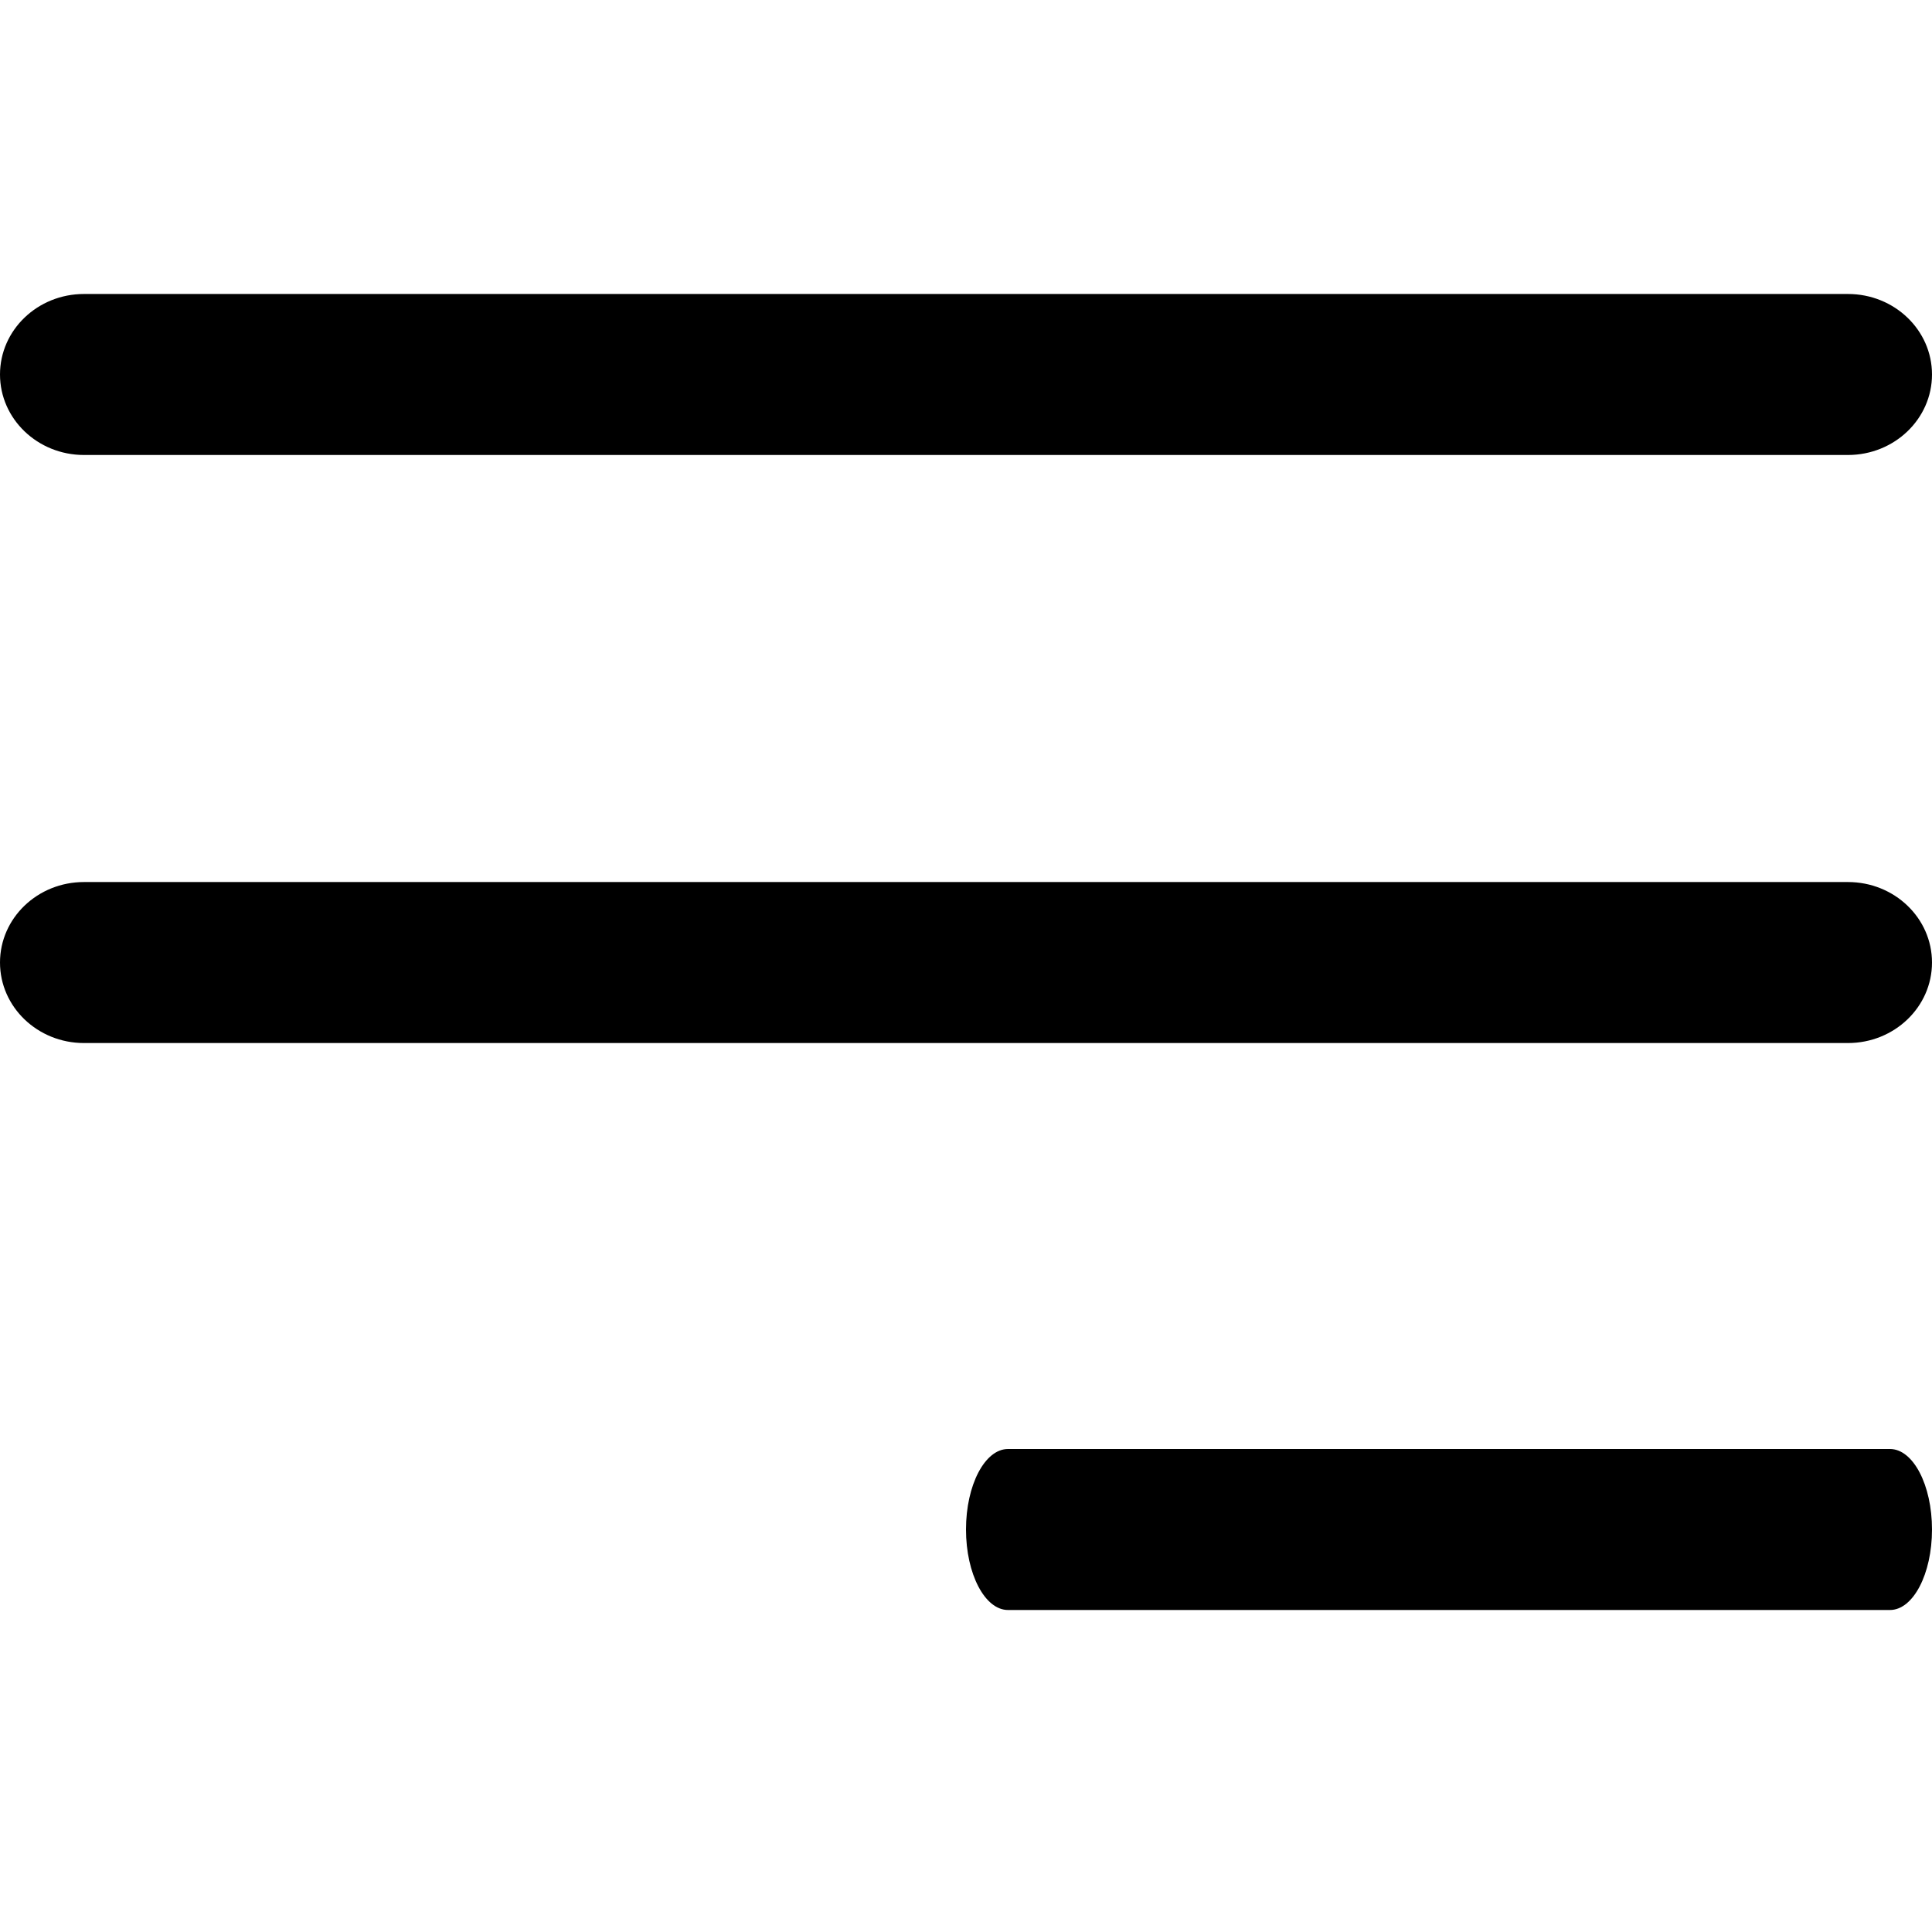
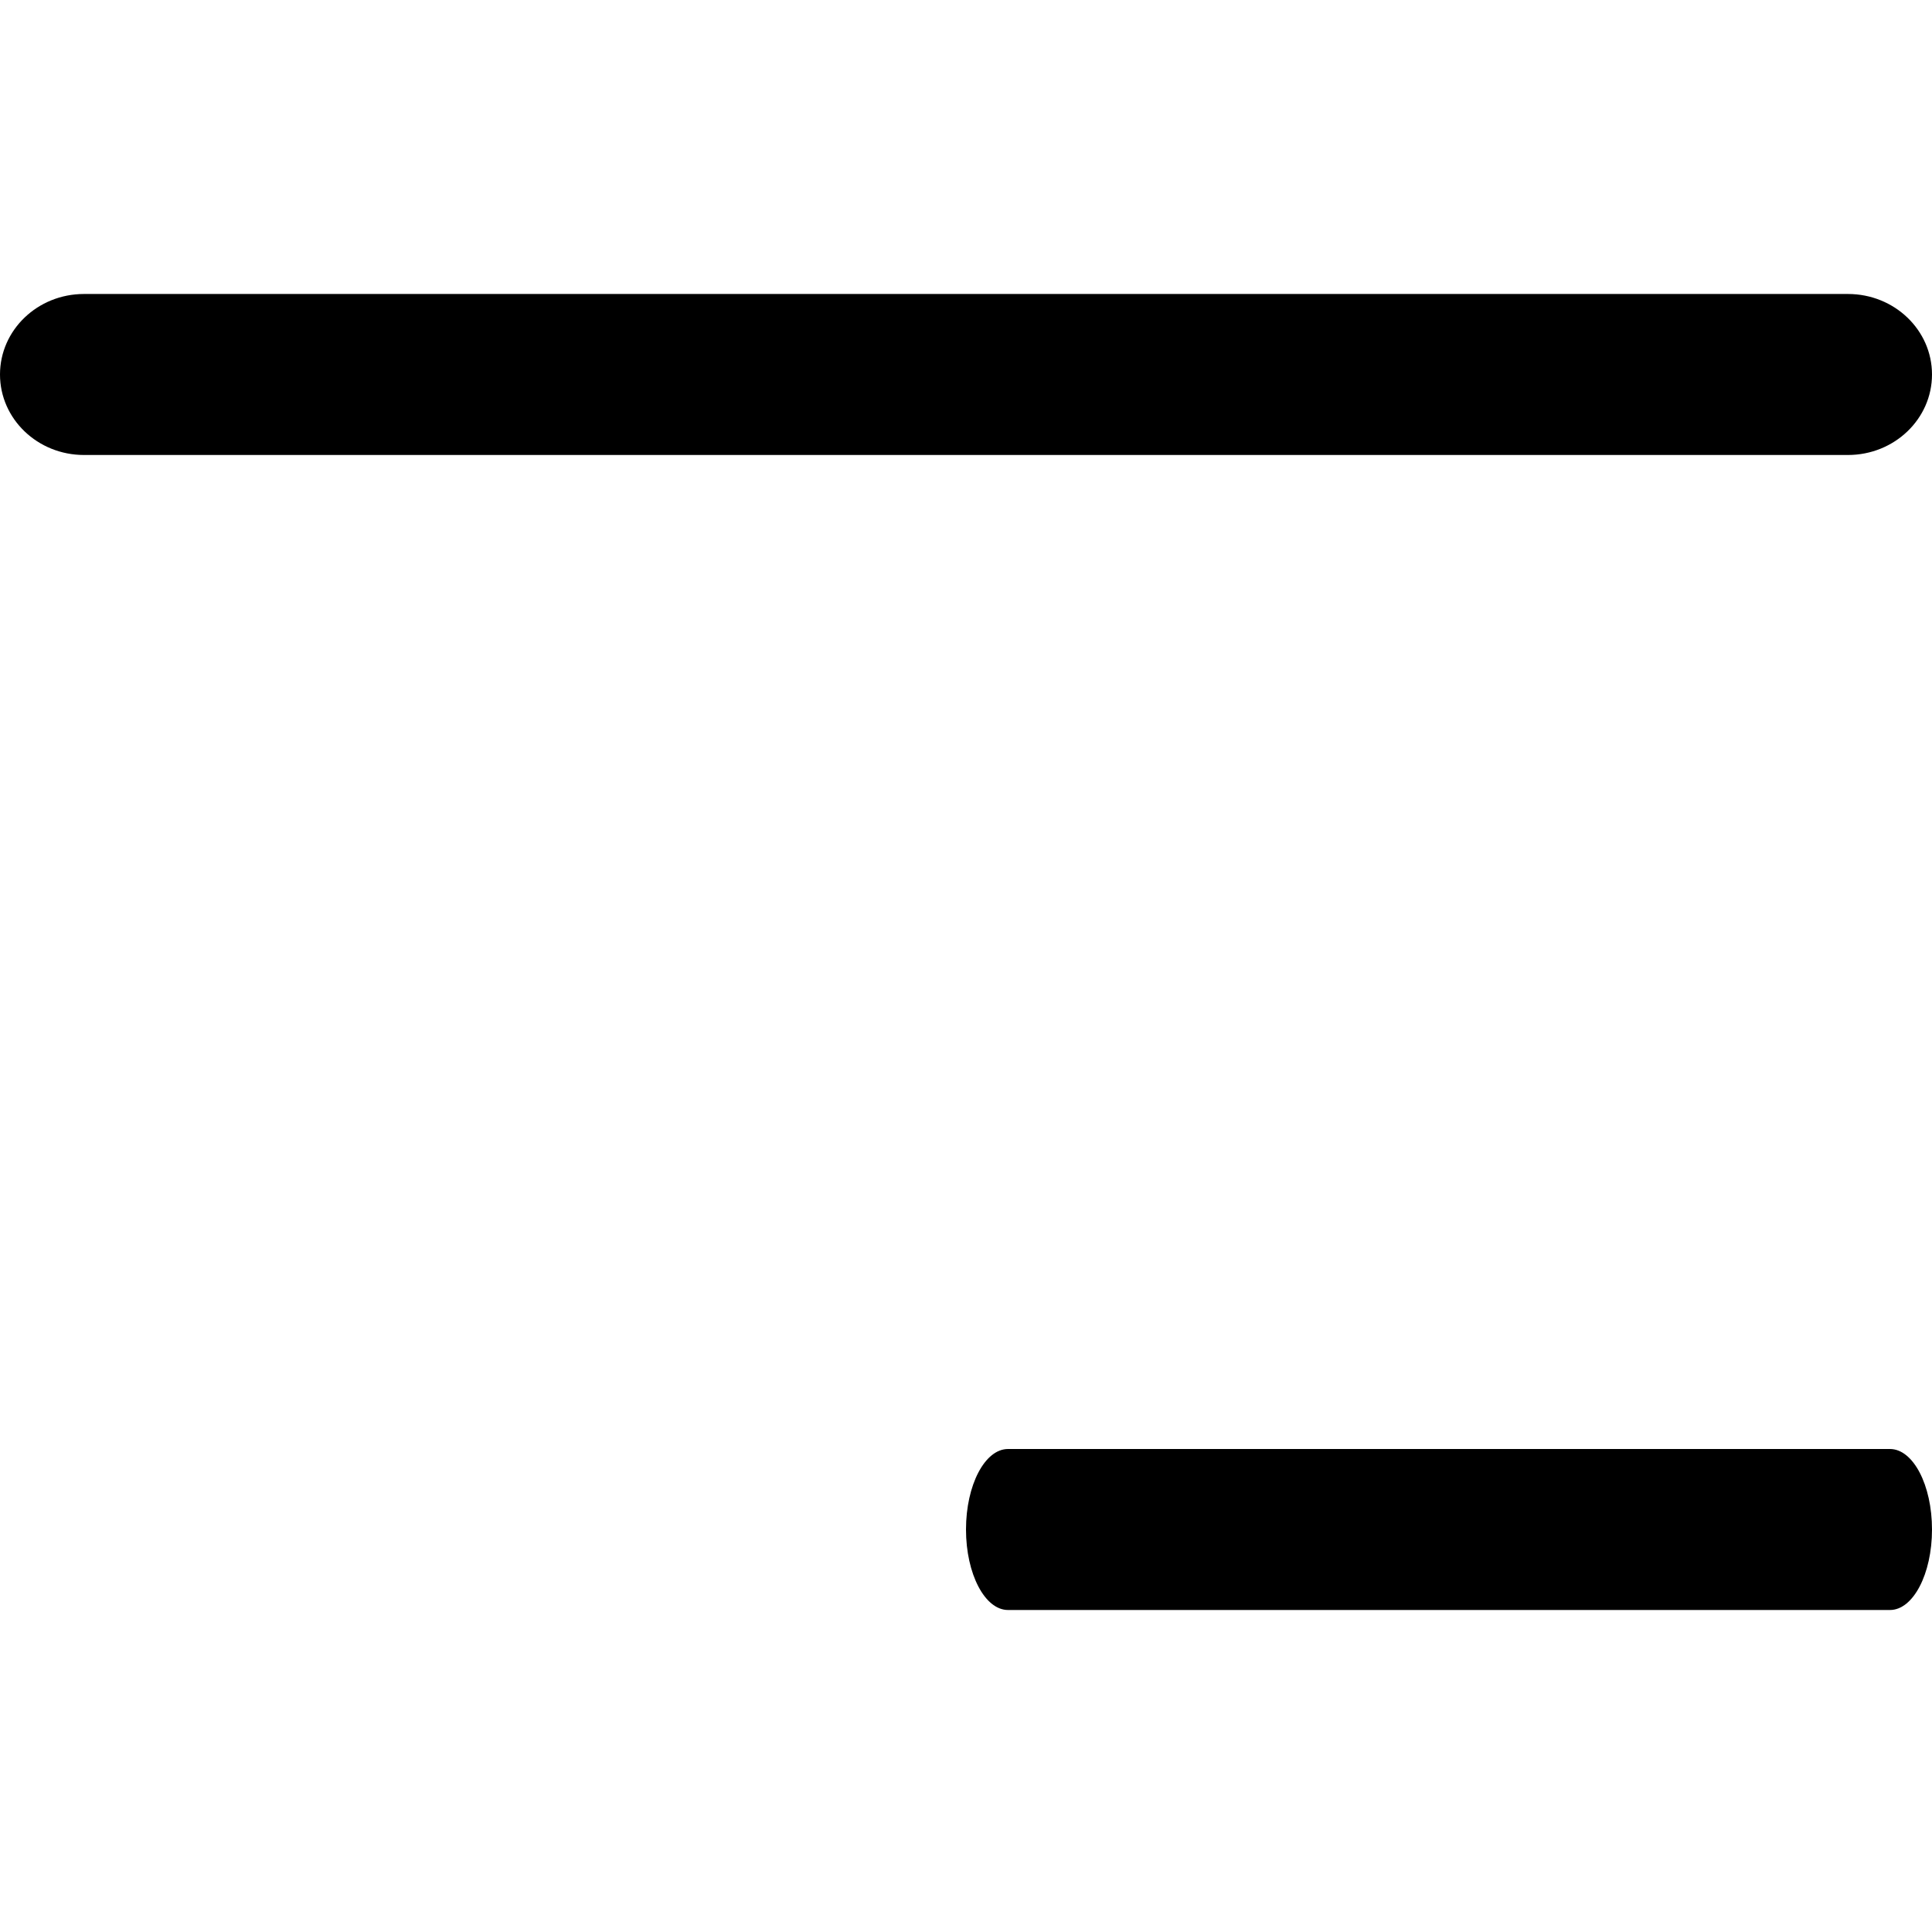
<svg xmlns="http://www.w3.org/2000/svg" width="24" height="24" viewBox="0 0 24 24" fill="none">
-   <path d="M22.956 10.957H1.043C0.467 10.957 0 11.404 0 11.957C0 12.509 0.467 12.957 1.043 12.957H22.956C23.533 12.957 24 12.509 24 11.957C24 11.404 23.533 10.957 22.956 10.957Z" fill="black" />
  <path d="M1.043 5.652H22.956C23.533 5.652 24 5.204 24 4.652C24 4.1 23.533 3.652 22.956 3.652H1.043C0.467 3.652 0 4.1 0 4.652C0 5.204 0.467 5.652 1.043 5.652Z" fill="black" />
  <path d="M23.478 18H12.522C12.234 18 12 18.448 12 19C12 19.552 12.234 20 12.522 20H23.478C23.766 20 24 19.552 24 19C24 18.448 23.766 18 23.478 18Z" fill="black" />
</svg>